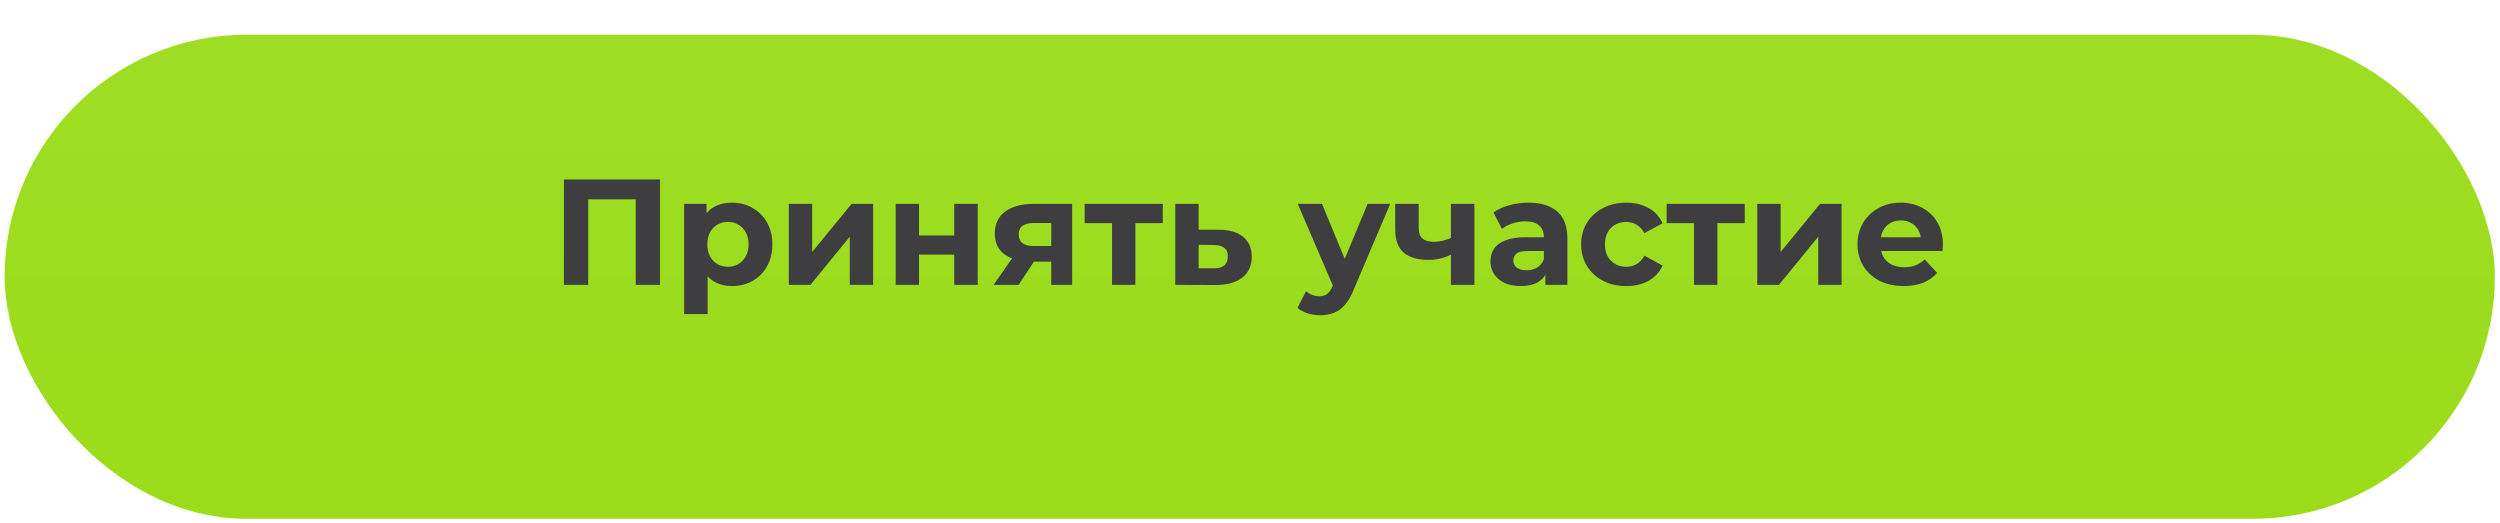
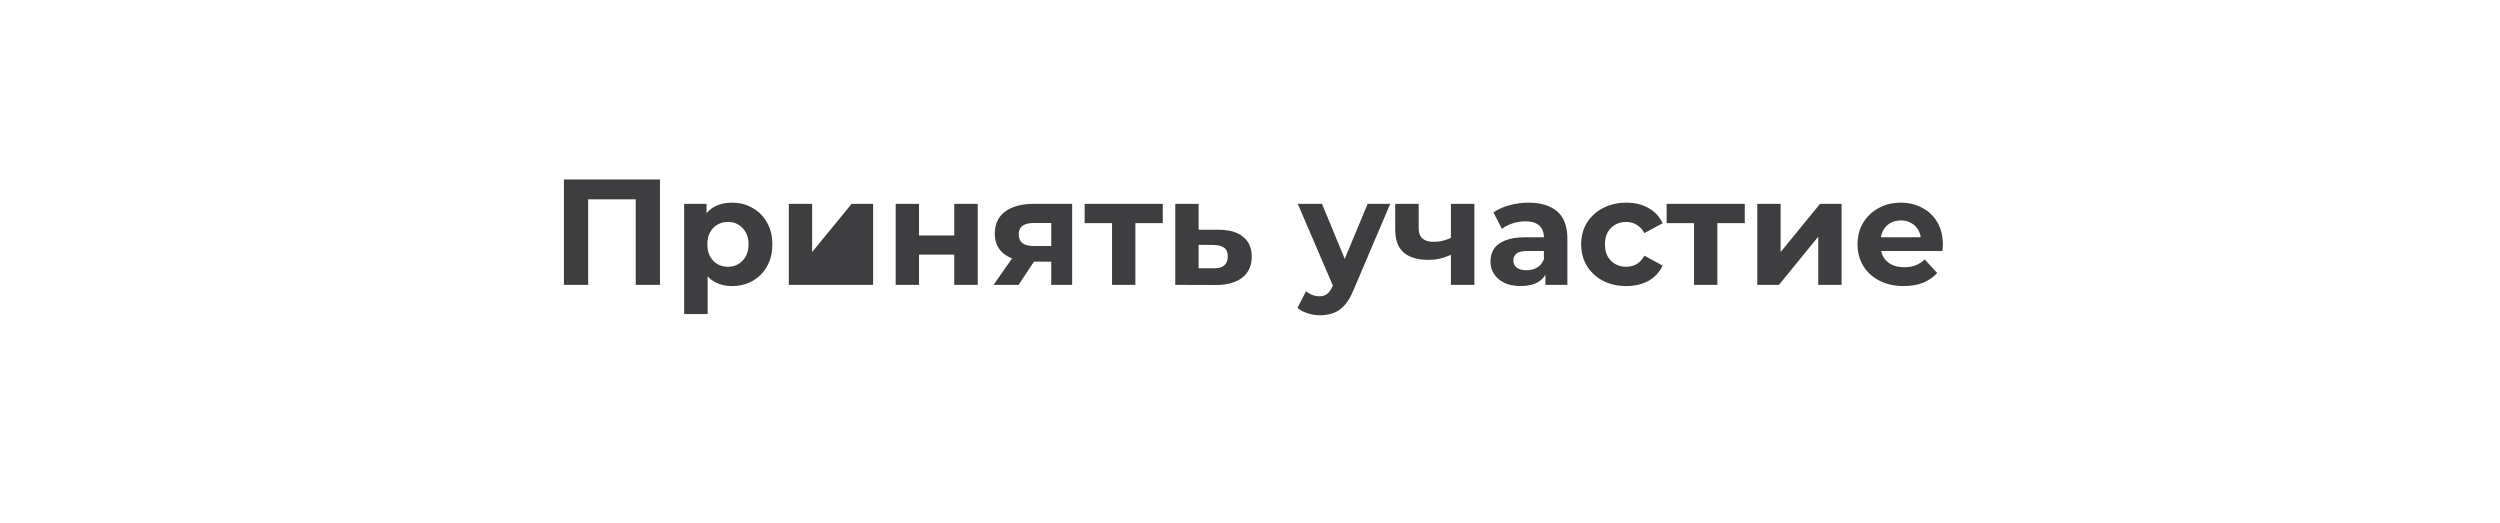
<svg xmlns="http://www.w3.org/2000/svg" width="2159" height="452" viewBox="0 0 2159 452" fill="none">
  <g filter="url(#filter0_d_702_7371)">
-     <rect x="4" width="2150.54" height="418" rx="209" fill="url(#paint0_linear_702_7371)" />
-   </g>
-   <path d="M487.017 246V155H569.957V246H549.027V167.35L553.837 172.16H503.137L507.947 167.35V246H487.017ZM632.165 247.04C626.272 247.04 621.115 245.74 616.695 243.14C612.275 240.54 608.809 236.597 606.295 231.31C603.869 225.937 602.655 219.177 602.655 211.03C602.655 202.797 603.825 196.037 606.165 190.75C608.505 185.463 611.885 181.52 616.305 178.92C620.725 176.32 626.012 175.02 632.165 175.02C638.752 175.02 644.645 176.537 649.845 179.57C655.132 182.517 659.292 186.677 662.325 192.05C665.445 197.423 667.005 203.75 667.005 211.03C667.005 218.397 665.445 224.767 662.325 230.14C659.292 235.513 655.132 239.673 649.845 242.62C644.645 245.567 638.752 247.04 632.165 247.04ZM590.825 271.22V176.06H610.195V190.36L609.805 211.16L611.105 231.83V271.22H590.825ZM628.655 230.4C632.035 230.4 635.025 229.62 637.625 228.06C640.312 226.5 642.435 224.29 643.995 221.43C645.642 218.483 646.465 215.017 646.465 211.03C646.465 206.957 645.642 203.49 643.995 200.63C642.435 197.77 640.312 195.56 637.625 194C635.025 192.44 632.035 191.66 628.655 191.66C625.275 191.66 622.242 192.44 619.555 194C616.869 195.56 614.745 197.77 613.185 200.63C611.625 203.49 610.845 206.957 610.845 211.03C610.845 215.017 611.625 218.483 613.185 221.43C614.745 224.29 616.869 226.5 619.555 228.06C622.242 229.62 625.275 230.4 628.655 230.4ZM681.219 246V176.06H701.369V217.66L735.429 176.06H754.019V246H733.869V204.4L699.939 246H681.219ZM773.514 246V176.06H793.664V203.36H824.084V176.06H844.364V246H824.084V219.87H793.664V246H773.514ZM907.848 246V222.73L910.708 225.98H891.338C881.284 225.98 873.398 223.9 867.678 219.74C861.958 215.58 859.098 209.6 859.098 201.8C859.098 193.48 862.088 187.11 868.068 182.69C874.134 178.27 882.281 176.06 892.508 176.06H925.918V246H907.848ZM858.058 246L876.648 219.35H897.318L879.638 246H858.058ZM907.848 216.49V187.37L910.708 192.57H892.898C888.738 192.57 885.488 193.35 883.148 194.91C880.894 196.47 879.768 198.983 879.768 202.45C879.768 209.123 884.058 212.46 892.638 212.46H910.708L907.848 216.49ZM960.359 246V188.02L964.909 192.7H936.699V176.06H1004.17V192.7H975.959L980.509 188.02V246H960.359ZM1052.81 198.42C1062 198.507 1068.97 200.587 1073.74 204.66C1078.59 208.647 1081.02 214.323 1081.02 221.69C1081.02 229.403 1078.29 235.427 1072.83 239.76C1067.37 244.007 1059.79 246.13 1050.08 246.13L1014.98 246V176.06H1035.13V198.42H1052.81ZM1048.26 231.7C1052.16 231.787 1055.15 230.963 1057.23 229.23C1059.31 227.497 1060.35 224.897 1060.35 221.43C1060.35 217.963 1059.31 215.493 1057.23 214.02C1055.15 212.46 1052.16 211.637 1048.26 211.55L1035.13 211.42V231.7H1048.26ZM1140 272.26C1136.36 272.26 1132.76 271.697 1129.21 270.57C1125.65 269.443 1122.75 267.883 1120.5 265.89L1127.91 251.46C1129.47 252.847 1131.24 253.93 1133.24 254.71C1135.32 255.49 1137.35 255.88 1139.35 255.88C1142.21 255.88 1144.46 255.187 1146.11 253.8C1147.84 252.5 1149.4 250.29 1150.79 247.17L1154.43 238.59L1155.99 236.38L1181.08 176.06H1200.58L1168.99 250.29C1166.73 255.923 1164.13 260.343 1161.19 263.55C1158.33 266.757 1155.12 269.01 1151.57 270.31C1148.1 271.61 1144.24 272.26 1140 272.26ZM1151.96 248.73L1120.76 176.06H1141.69L1165.87 234.56L1151.96 248.73ZM1254.43 219.22C1251.57 220.78 1248.41 222.037 1244.94 222.99C1241.47 223.943 1237.66 224.42 1233.5 224.42C1224.31 224.42 1217.25 222.34 1212.31 218.18C1207.37 213.933 1204.9 207.217 1204.9 198.03V176.06H1225.18V196.73C1225.18 201.063 1226.31 204.183 1228.56 206.09C1230.81 207.91 1233.98 208.82 1238.05 208.82C1241 208.82 1243.81 208.473 1246.5 207.78C1249.27 207.087 1251.92 206.09 1254.43 204.79V219.22ZM1253 246V176.06H1273.28V246H1253ZM1334.61 246V232.35L1333.31 229.36V204.92C1333.31 200.587 1331.97 197.207 1329.28 194.78C1326.68 192.353 1322.65 191.14 1317.19 191.14C1313.47 191.14 1309.78 191.747 1306.14 192.96C1302.59 194.087 1299.56 195.647 1297.04 197.64L1289.76 183.47C1293.58 180.783 1298.17 178.703 1303.54 177.23C1308.92 175.757 1314.38 175.02 1319.92 175.02C1330.58 175.02 1338.86 177.533 1344.75 182.56C1350.65 187.587 1353.59 195.43 1353.59 206.09V246H1334.61ZM1313.29 247.04C1307.83 247.04 1303.15 246.13 1299.25 244.31C1295.35 242.403 1292.36 239.847 1290.28 236.64C1288.2 233.433 1287.16 229.837 1287.16 225.85C1287.16 221.69 1288.16 218.05 1290.15 214.93C1292.23 211.81 1295.48 209.383 1299.9 207.65C1304.32 205.83 1310.09 204.92 1317.19 204.92H1335.78V216.75H1319.4C1314.64 216.75 1311.34 217.53 1309.52 219.09C1307.79 220.65 1306.92 222.6 1306.92 224.94C1306.92 227.54 1307.92 229.62 1309.91 231.18C1311.99 232.653 1314.81 233.39 1318.36 233.39C1321.74 233.39 1324.78 232.61 1327.46 231.05C1330.15 229.403 1332.1 227.02 1333.31 223.9L1336.43 233.26C1334.96 237.767 1332.27 241.19 1328.37 243.53C1324.47 245.87 1319.45 247.04 1313.29 247.04ZM1404.49 247.04C1396.95 247.04 1390.23 245.523 1384.34 242.49C1378.45 239.37 1373.81 235.08 1370.43 229.62C1367.14 224.16 1365.49 217.963 1365.49 211.03C1365.49 204.01 1367.14 197.813 1370.43 192.44C1373.81 186.98 1378.45 182.733 1384.34 179.7C1390.23 176.58 1396.95 175.02 1404.49 175.02C1411.86 175.02 1418.27 176.58 1423.73 179.7C1429.19 182.733 1433.22 187.11 1435.82 192.83L1420.09 201.28C1418.27 197.987 1415.97 195.56 1413.2 194C1410.51 192.44 1407.57 191.66 1404.36 191.66C1400.89 191.66 1397.77 192.44 1395 194C1392.23 195.56 1390.02 197.77 1388.37 200.63C1386.81 203.49 1386.03 206.957 1386.03 211.03C1386.03 215.103 1386.81 218.57 1388.37 221.43C1390.02 224.29 1392.23 226.5 1395 228.06C1397.77 229.62 1400.89 230.4 1404.36 230.4C1407.57 230.4 1410.51 229.663 1413.2 228.19C1415.97 226.63 1418.27 224.16 1420.09 220.78L1435.82 229.36C1433.22 234.993 1429.19 239.37 1423.73 242.49C1418.27 245.523 1411.86 247.04 1404.49 247.04ZM1462.97 246V188.02L1467.52 192.7H1439.31V176.06H1506.78V192.7H1478.57L1483.12 188.02V246H1462.97ZM1517.59 246V176.06H1537.74V217.66L1571.8 176.06H1590.39V246H1570.24V204.4L1536.31 246H1517.59ZM1644.07 247.04C1636.1 247.04 1629.08 245.48 1623.01 242.36C1617.03 239.24 1612.39 234.993 1609.1 229.62C1605.81 224.16 1604.16 217.963 1604.16 211.03C1604.16 204.01 1605.76 197.813 1608.97 192.44C1612.26 186.98 1616.73 182.733 1622.36 179.7C1627.99 176.58 1634.36 175.02 1641.47 175.02C1648.32 175.02 1654.47 176.493 1659.93 179.44C1665.48 182.3 1669.85 186.46 1673.06 191.92C1676.27 197.293 1677.87 203.75 1677.87 211.29C1677.87 212.07 1677.83 212.98 1677.74 214.02C1677.65 214.973 1677.57 215.883 1677.48 216.75H1620.67V204.92H1666.82L1659.02 208.43C1659.02 204.79 1658.28 201.627 1656.81 198.94C1655.34 196.253 1653.3 194.173 1650.7 192.7C1648.1 191.14 1645.07 190.36 1641.6 190.36C1638.13 190.36 1635.06 191.14 1632.37 192.7C1629.77 194.173 1627.73 196.297 1626.26 199.07C1624.79 201.757 1624.05 204.963 1624.05 208.69V211.81C1624.05 215.623 1624.87 219.003 1626.52 221.95C1628.25 224.81 1630.64 227.02 1633.67 228.58C1636.79 230.053 1640.43 230.79 1644.59 230.79C1648.32 230.79 1651.57 230.227 1654.34 229.1C1657.2 227.973 1659.8 226.283 1662.14 224.03L1672.93 235.73C1669.72 239.37 1665.69 242.187 1660.84 244.18C1655.99 246.087 1650.4 247.04 1644.07 247.04Z" fill="#3E3D3F" />
+     </g>
+   <path d="M487.017 246V155H569.957V246H549.027V167.35L553.837 172.16H503.137L507.947 167.35V246H487.017ZM632.165 247.04C626.272 247.04 621.115 245.74 616.695 243.14C612.275 240.54 608.809 236.597 606.295 231.31C603.869 225.937 602.655 219.177 602.655 211.03C602.655 202.797 603.825 196.037 606.165 190.75C608.505 185.463 611.885 181.52 616.305 178.92C620.725 176.32 626.012 175.02 632.165 175.02C638.752 175.02 644.645 176.537 649.845 179.57C655.132 182.517 659.292 186.677 662.325 192.05C665.445 197.423 667.005 203.75 667.005 211.03C667.005 218.397 665.445 224.767 662.325 230.14C659.292 235.513 655.132 239.673 649.845 242.62C644.645 245.567 638.752 247.04 632.165 247.04ZM590.825 271.22V176.06H610.195V190.36L609.805 211.16L611.105 231.83V271.22H590.825ZM628.655 230.4C632.035 230.4 635.025 229.62 637.625 228.06C640.312 226.5 642.435 224.29 643.995 221.43C645.642 218.483 646.465 215.017 646.465 211.03C646.465 206.957 645.642 203.49 643.995 200.63C642.435 197.77 640.312 195.56 637.625 194C635.025 192.44 632.035 191.66 628.655 191.66C625.275 191.66 622.242 192.44 619.555 194C616.869 195.56 614.745 197.77 613.185 200.63C611.625 203.49 610.845 206.957 610.845 211.03C610.845 215.017 611.625 218.483 613.185 221.43C614.745 224.29 616.869 226.5 619.555 228.06C622.242 229.62 625.275 230.4 628.655 230.4ZM681.219 246V176.06H701.369V217.66L735.429 176.06H754.019V246H733.869L699.939 246H681.219ZM773.514 246V176.06H793.664V203.36H824.084V176.06H844.364V246H824.084V219.87H793.664V246H773.514ZM907.848 246V222.73L910.708 225.98H891.338C881.284 225.98 873.398 223.9 867.678 219.74C861.958 215.58 859.098 209.6 859.098 201.8C859.098 193.48 862.088 187.11 868.068 182.69C874.134 178.27 882.281 176.06 892.508 176.06H925.918V246H907.848ZM858.058 246L876.648 219.35H897.318L879.638 246H858.058ZM907.848 216.49V187.37L910.708 192.57H892.898C888.738 192.57 885.488 193.35 883.148 194.91C880.894 196.47 879.768 198.983 879.768 202.45C879.768 209.123 884.058 212.46 892.638 212.46H910.708L907.848 216.49ZM960.359 246V188.02L964.909 192.7H936.699V176.06H1004.17V192.7H975.959L980.509 188.02V246H960.359ZM1052.81 198.42C1062 198.507 1068.97 200.587 1073.74 204.66C1078.59 208.647 1081.02 214.323 1081.02 221.69C1081.02 229.403 1078.29 235.427 1072.83 239.76C1067.37 244.007 1059.79 246.13 1050.08 246.13L1014.98 246V176.06H1035.13V198.42H1052.81ZM1048.26 231.7C1052.16 231.787 1055.15 230.963 1057.23 229.23C1059.31 227.497 1060.35 224.897 1060.35 221.43C1060.35 217.963 1059.31 215.493 1057.23 214.02C1055.15 212.46 1052.16 211.637 1048.26 211.55L1035.13 211.42V231.7H1048.26ZM1140 272.26C1136.36 272.26 1132.76 271.697 1129.21 270.57C1125.65 269.443 1122.75 267.883 1120.5 265.89L1127.91 251.46C1129.47 252.847 1131.24 253.93 1133.24 254.71C1135.32 255.49 1137.35 255.88 1139.35 255.88C1142.21 255.88 1144.46 255.187 1146.11 253.8C1147.84 252.5 1149.4 250.29 1150.79 247.17L1154.43 238.59L1155.99 236.38L1181.08 176.06H1200.58L1168.99 250.29C1166.73 255.923 1164.13 260.343 1161.19 263.55C1158.33 266.757 1155.12 269.01 1151.57 270.31C1148.1 271.61 1144.24 272.26 1140 272.26ZM1151.96 248.73L1120.76 176.06H1141.69L1165.87 234.56L1151.96 248.73ZM1254.43 219.22C1251.57 220.78 1248.41 222.037 1244.94 222.99C1241.47 223.943 1237.66 224.42 1233.5 224.42C1224.31 224.42 1217.25 222.34 1212.31 218.18C1207.37 213.933 1204.9 207.217 1204.9 198.03V176.06H1225.18V196.73C1225.18 201.063 1226.31 204.183 1228.56 206.09C1230.81 207.91 1233.98 208.82 1238.05 208.82C1241 208.82 1243.81 208.473 1246.5 207.78C1249.27 207.087 1251.92 206.09 1254.43 204.79V219.22ZM1253 246V176.06H1273.28V246H1253ZM1334.61 246V232.35L1333.31 229.36V204.92C1333.31 200.587 1331.97 197.207 1329.28 194.78C1326.68 192.353 1322.65 191.14 1317.19 191.14C1313.47 191.14 1309.78 191.747 1306.14 192.96C1302.59 194.087 1299.56 195.647 1297.04 197.64L1289.76 183.47C1293.58 180.783 1298.17 178.703 1303.54 177.23C1308.92 175.757 1314.38 175.02 1319.92 175.02C1330.58 175.02 1338.86 177.533 1344.75 182.56C1350.65 187.587 1353.59 195.43 1353.59 206.09V246H1334.61ZM1313.29 247.04C1307.83 247.04 1303.15 246.13 1299.25 244.31C1295.35 242.403 1292.36 239.847 1290.28 236.64C1288.2 233.433 1287.16 229.837 1287.16 225.85C1287.16 221.69 1288.16 218.05 1290.15 214.93C1292.23 211.81 1295.48 209.383 1299.9 207.65C1304.32 205.83 1310.09 204.92 1317.19 204.92H1335.78V216.75H1319.4C1314.64 216.75 1311.34 217.53 1309.52 219.09C1307.79 220.65 1306.92 222.6 1306.92 224.94C1306.92 227.54 1307.92 229.62 1309.91 231.18C1311.99 232.653 1314.81 233.39 1318.36 233.39C1321.74 233.39 1324.78 232.61 1327.46 231.05C1330.15 229.403 1332.1 227.02 1333.31 223.9L1336.43 233.26C1334.96 237.767 1332.27 241.19 1328.37 243.53C1324.47 245.87 1319.45 247.04 1313.29 247.04ZM1404.49 247.04C1396.95 247.04 1390.23 245.523 1384.34 242.49C1378.45 239.37 1373.81 235.08 1370.43 229.62C1367.14 224.16 1365.49 217.963 1365.49 211.03C1365.49 204.01 1367.14 197.813 1370.43 192.44C1373.81 186.98 1378.45 182.733 1384.34 179.7C1390.23 176.58 1396.95 175.02 1404.49 175.02C1411.86 175.02 1418.27 176.58 1423.73 179.7C1429.19 182.733 1433.22 187.11 1435.82 192.83L1420.09 201.28C1418.27 197.987 1415.97 195.56 1413.2 194C1410.51 192.44 1407.57 191.66 1404.36 191.66C1400.89 191.66 1397.77 192.44 1395 194C1392.23 195.56 1390.02 197.77 1388.37 200.63C1386.81 203.49 1386.03 206.957 1386.03 211.03C1386.03 215.103 1386.81 218.57 1388.37 221.43C1390.02 224.29 1392.23 226.5 1395 228.06C1397.77 229.62 1400.89 230.4 1404.36 230.4C1407.57 230.4 1410.51 229.663 1413.2 228.19C1415.97 226.63 1418.27 224.16 1420.09 220.78L1435.82 229.36C1433.22 234.993 1429.19 239.37 1423.73 242.49C1418.27 245.523 1411.86 247.04 1404.49 247.04ZM1462.97 246V188.02L1467.52 192.7H1439.31V176.06H1506.78V192.7H1478.57L1483.12 188.02V246H1462.97ZM1517.59 246V176.06H1537.74V217.66L1571.8 176.06H1590.39V246H1570.24V204.4L1536.31 246H1517.59ZM1644.07 247.04C1636.1 247.04 1629.08 245.48 1623.01 242.36C1617.03 239.24 1612.39 234.993 1609.1 229.62C1605.81 224.16 1604.16 217.963 1604.16 211.03C1604.16 204.01 1605.76 197.813 1608.97 192.44C1612.26 186.98 1616.73 182.733 1622.36 179.7C1627.99 176.58 1634.36 175.02 1641.47 175.02C1648.32 175.02 1654.47 176.493 1659.93 179.44C1665.48 182.3 1669.85 186.46 1673.06 191.92C1676.27 197.293 1677.87 203.75 1677.87 211.29C1677.87 212.07 1677.83 212.98 1677.74 214.02C1677.65 214.973 1677.57 215.883 1677.48 216.75H1620.67V204.92H1666.82L1659.02 208.43C1659.02 204.79 1658.28 201.627 1656.81 198.94C1655.34 196.253 1653.3 194.173 1650.7 192.7C1648.1 191.14 1645.07 190.36 1641.6 190.36C1638.13 190.36 1635.06 191.14 1632.37 192.7C1629.77 194.173 1627.73 196.297 1626.26 199.07C1624.79 201.757 1624.05 204.963 1624.05 208.69V211.81C1624.05 215.623 1624.87 219.003 1626.52 221.95C1628.25 224.81 1630.64 227.02 1633.67 228.58C1636.79 230.053 1640.43 230.79 1644.59 230.79C1648.32 230.79 1651.57 230.227 1654.34 229.1C1657.2 227.973 1659.8 226.283 1662.14 224.03L1672.93 235.73C1669.72 239.37 1665.69 242.187 1660.84 244.18C1655.99 246.087 1650.4 247.04 1644.07 247.04Z" fill="#3E3D3F" />
  <defs>
    <filter id="filter0_d_702_7371" x="0" y="0" width="2158.54" height="452" filterUnits="userSpaceOnUse" color-interpolation-filters="sRGB">
      <feFlood flood-opacity="0" result="BackgroundImageFix" />
      <feColorMatrix in="SourceAlpha" type="matrix" values="0 0 0 0 0 0 0 0 0 0 0 0 0 0 0 0 0 0 127 0" result="hardAlpha" />
      <feOffset dy="30" />
      <feGaussianBlur stdDeviation="2" />
      <feComposite in2="hardAlpha" operator="out" />
      <feColorMatrix type="matrix" values="0 0 0 0 0.357 0 0 0 0 0.604 0 0 0 0 0 0 0 0 1 0" />
      <feBlend mode="normal" in2="BackgroundImageFix" result="effect1_dropShadow_702_7371" />
      <feBlend mode="normal" in="SourceGraphic" in2="effect1_dropShadow_702_7371" result="shape" />
    </filter>
    <linearGradient id="paint0_linear_702_7371" x1="1079.27" y1="0" x2="1079.27" y2="418" gradientUnits="userSpaceOnUse">
      <stop stop-color="#9DDD24" />
      <stop offset="1" stop-color="#9BDC1A" />
    </linearGradient>
  </defs>
</svg>